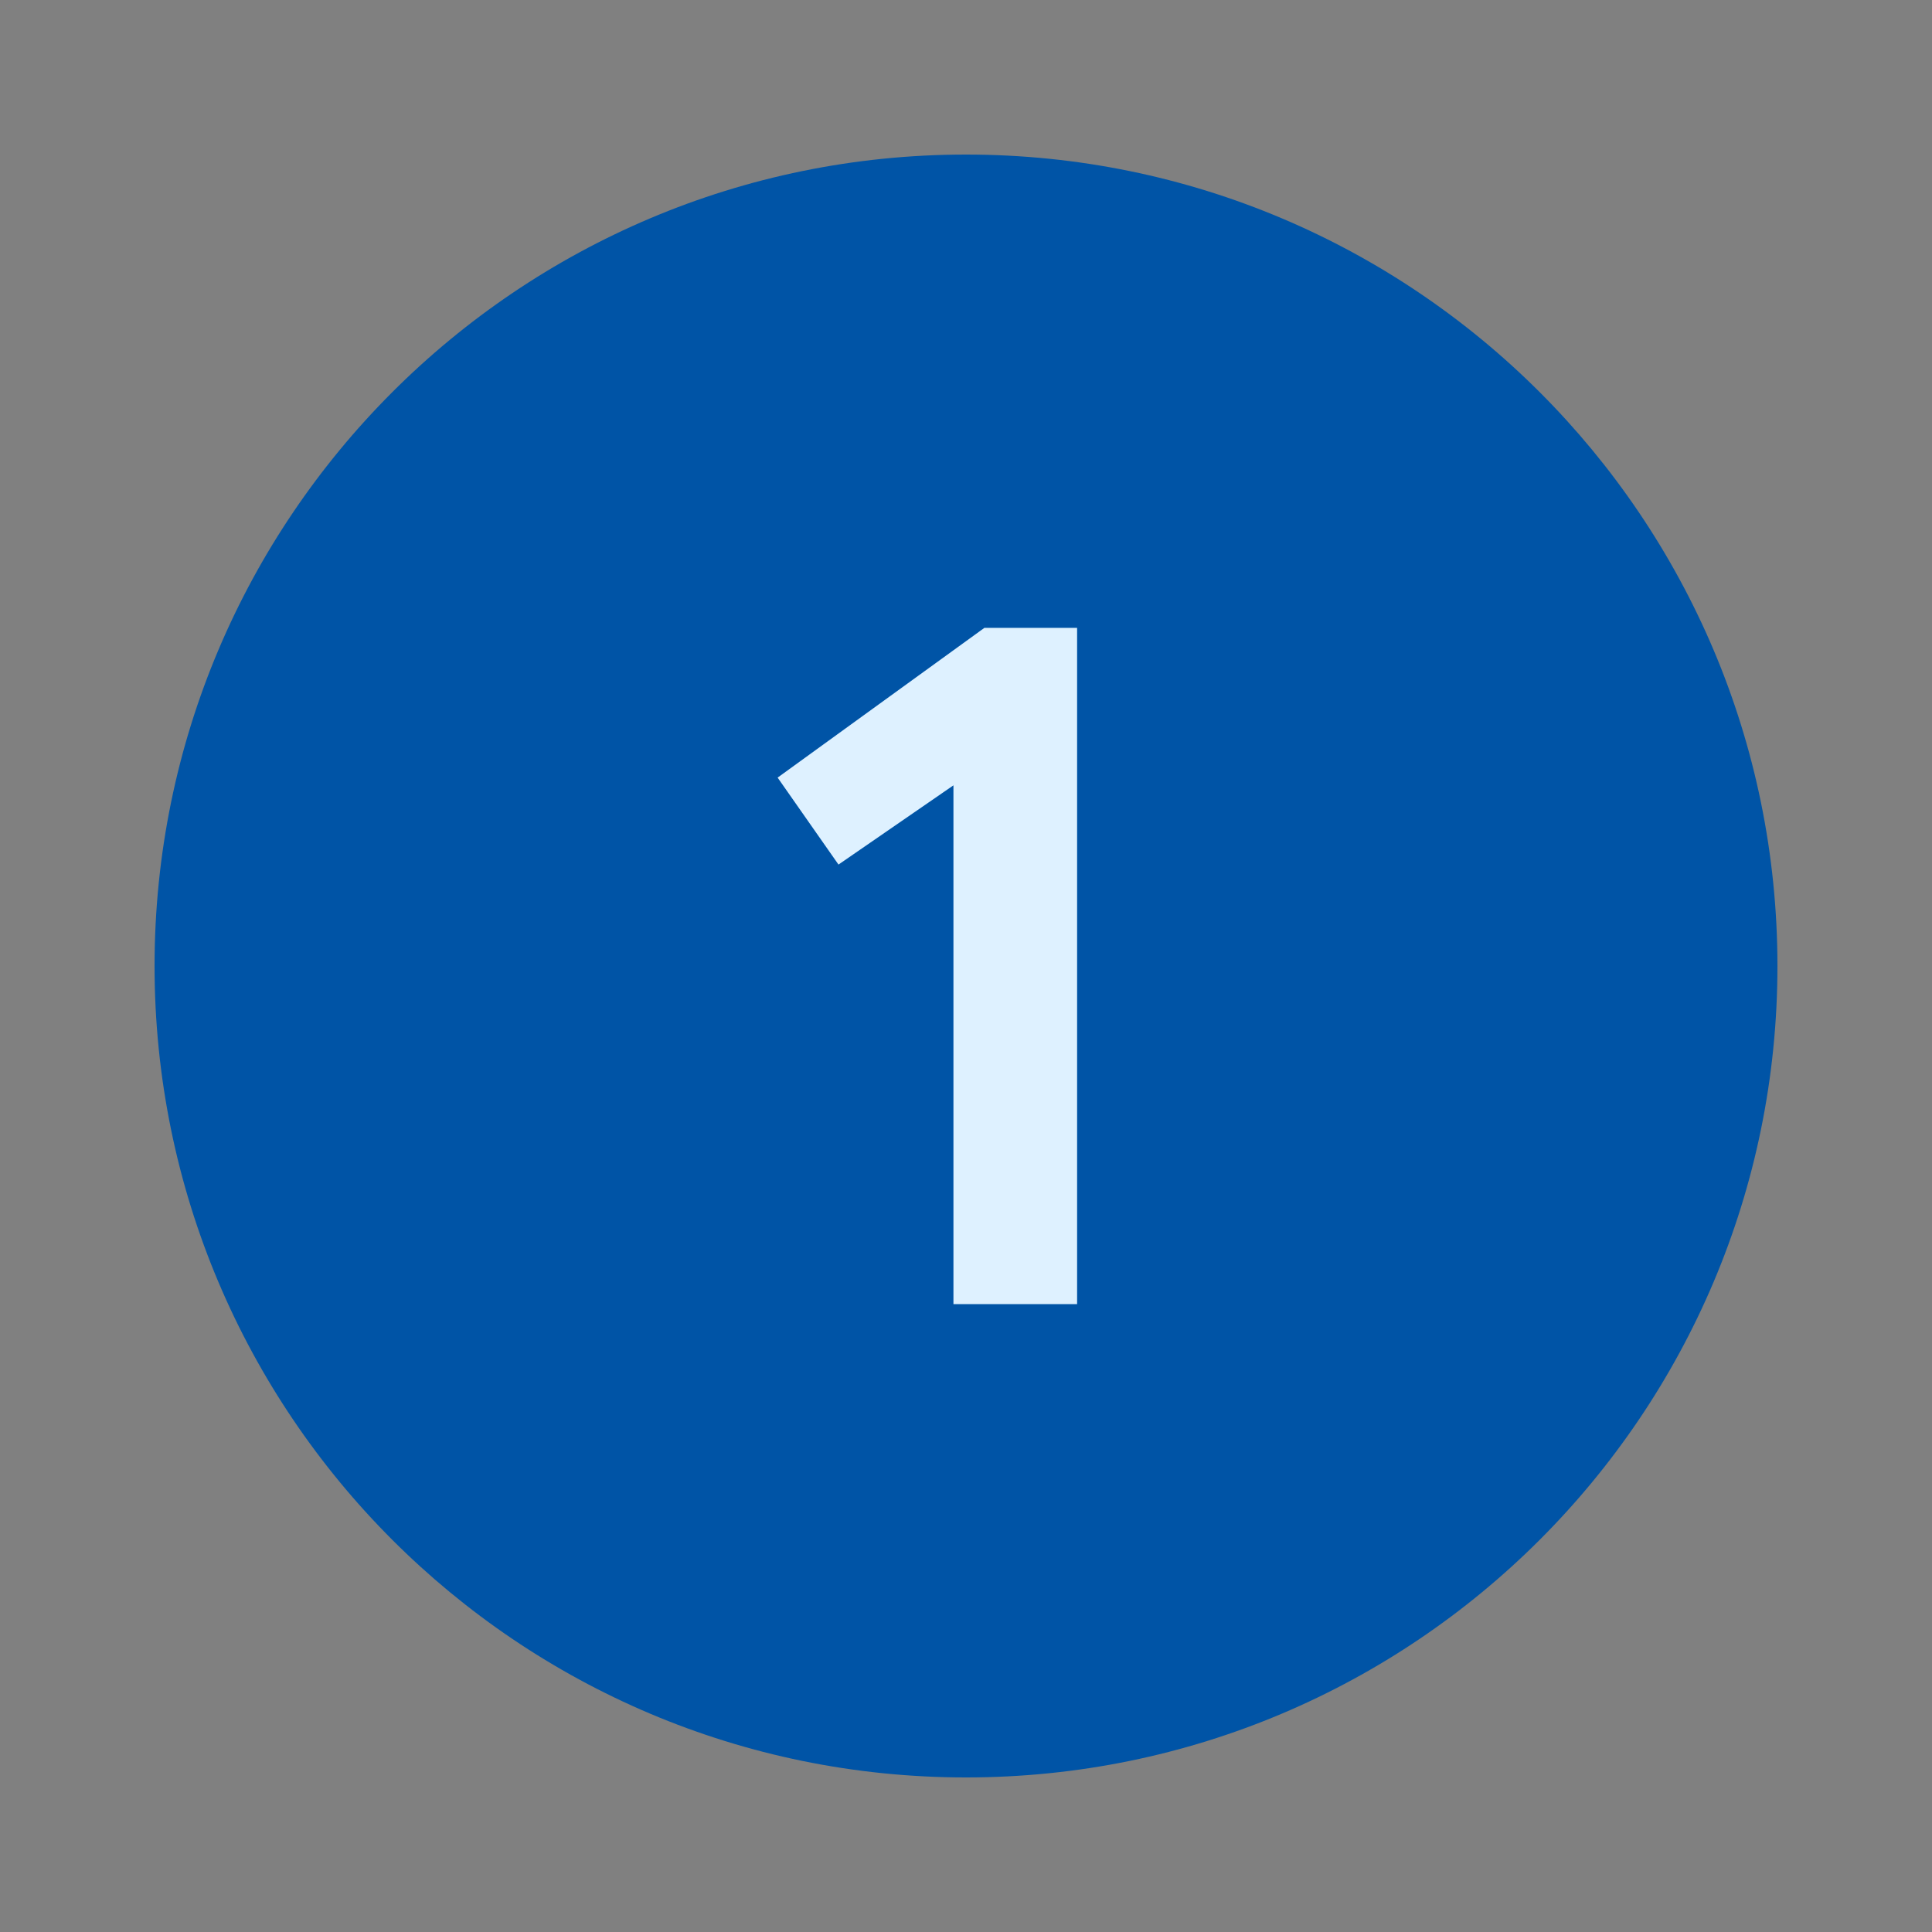
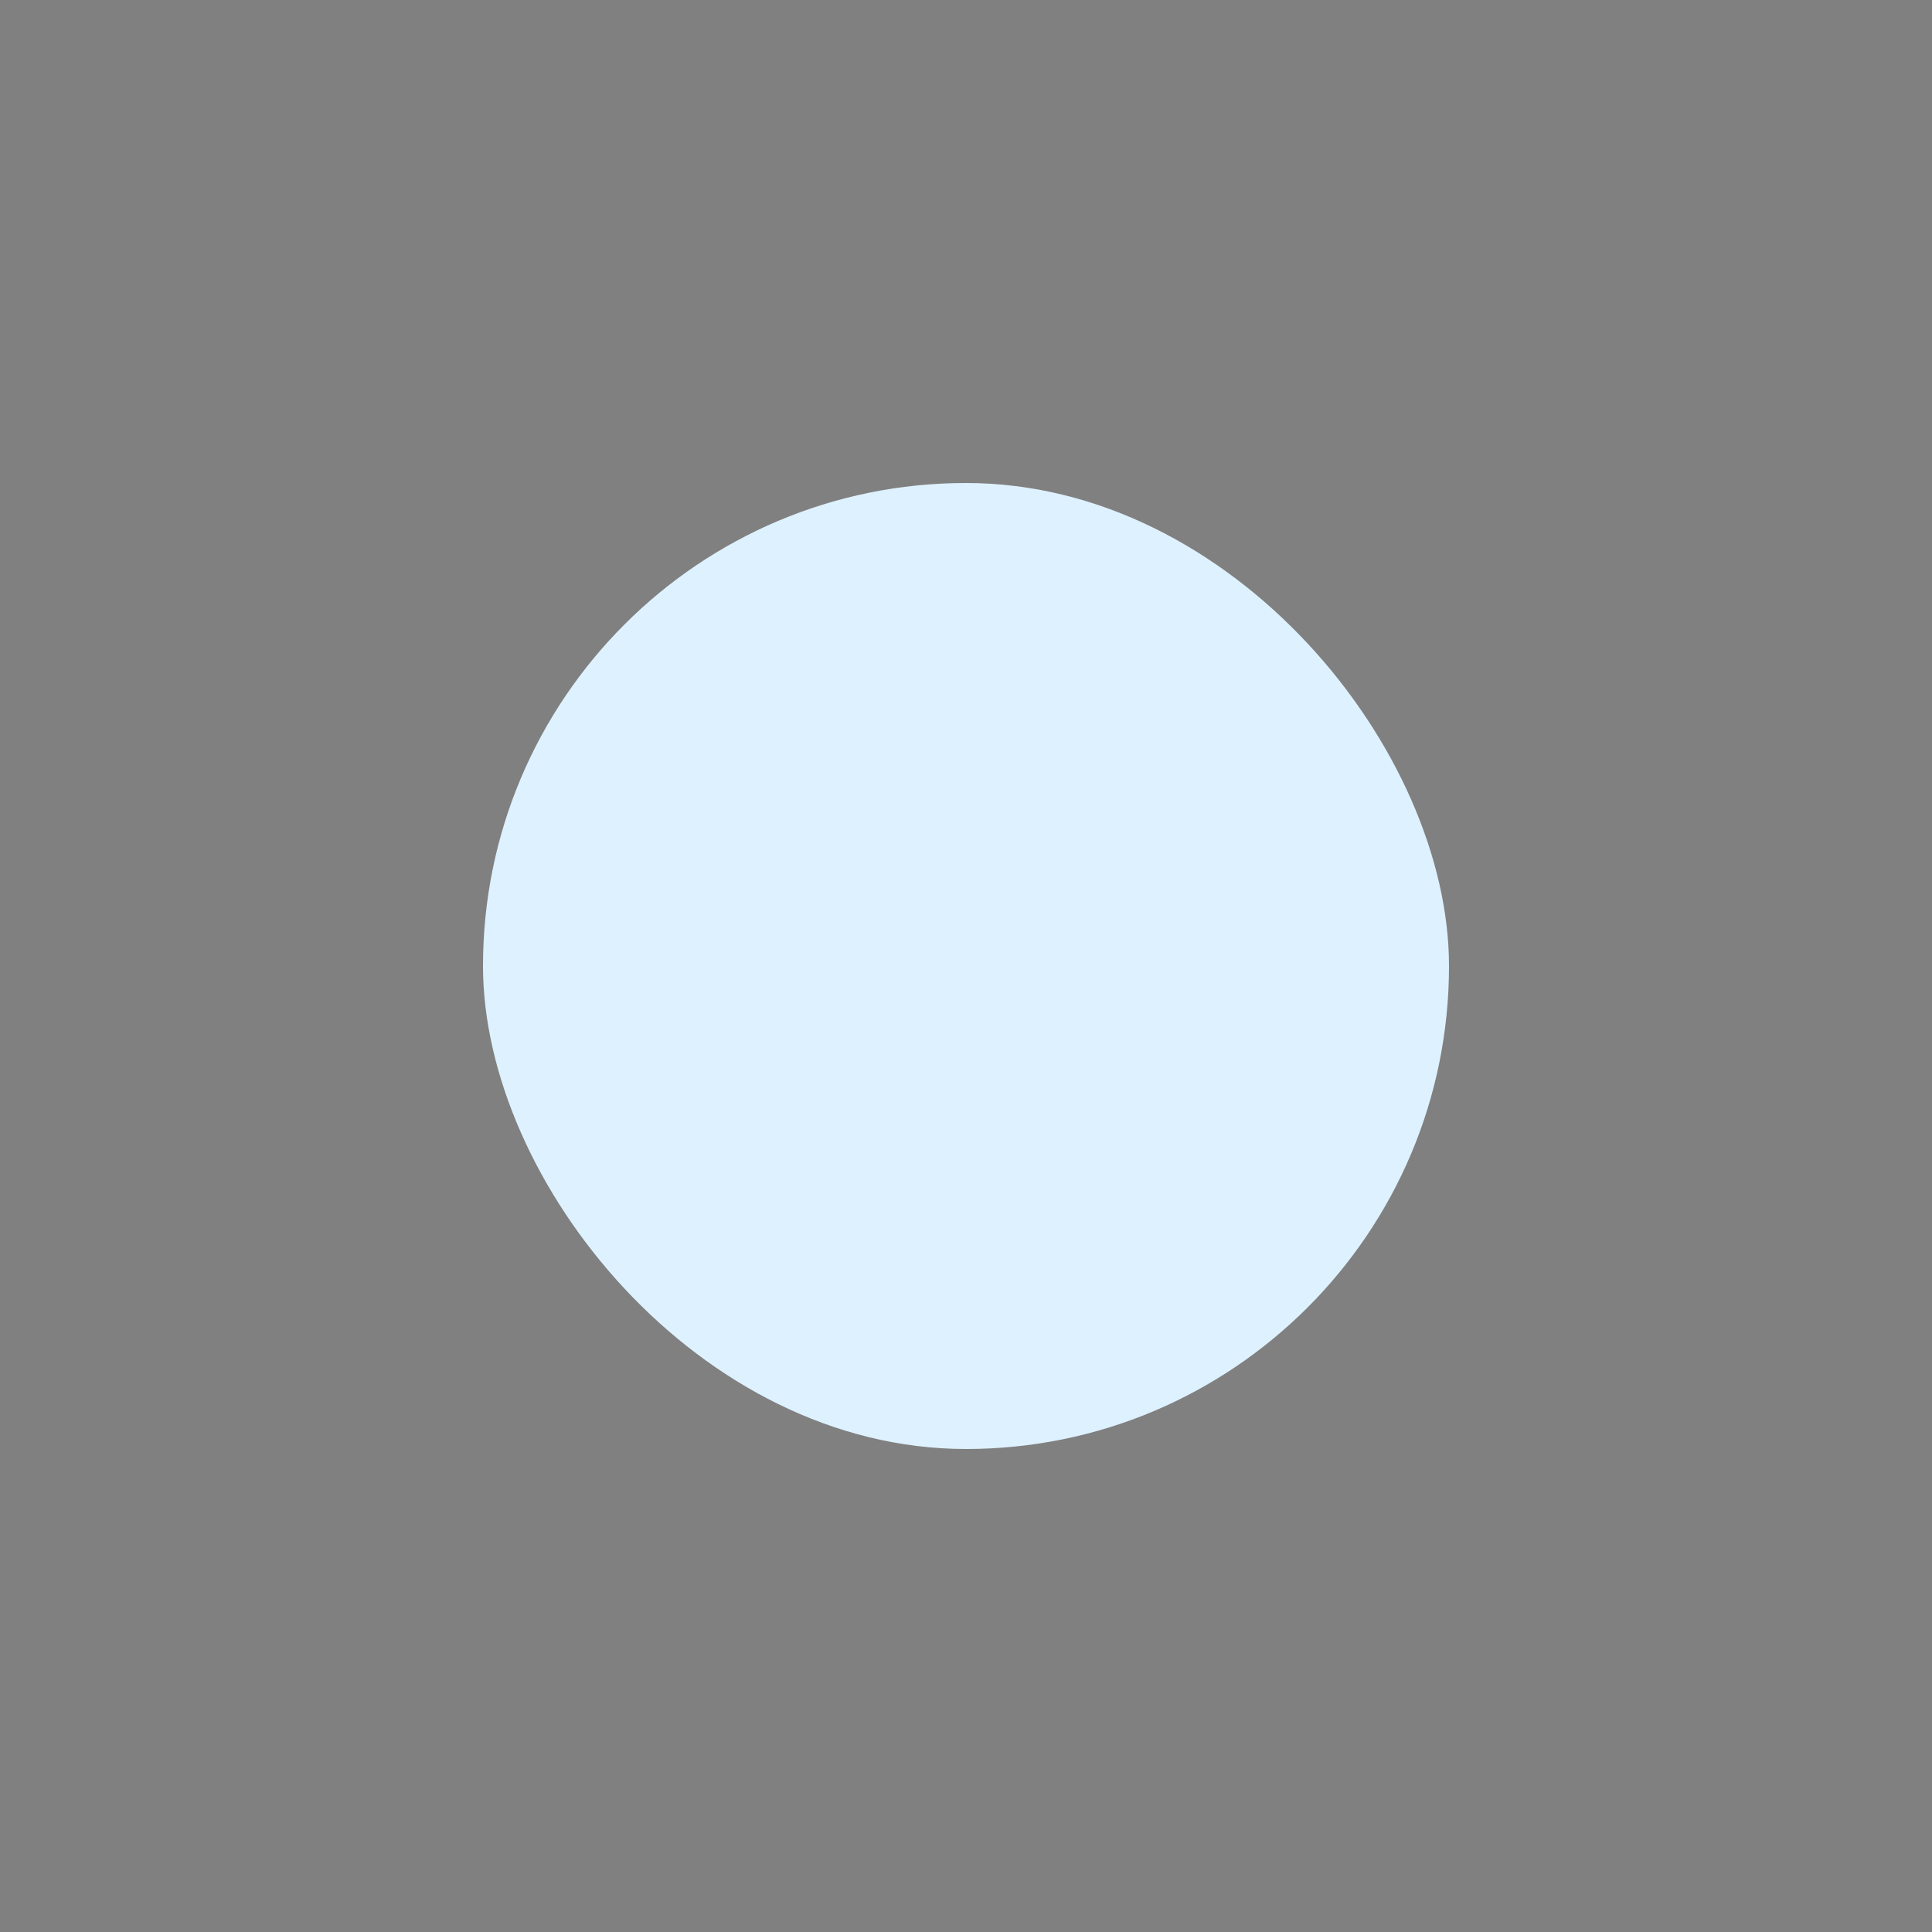
<svg xmlns="http://www.w3.org/2000/svg" width="152" height="152" viewBox="0 0 152 152" fill="none">
  <rect x="0" y="0" width="152" height="152" fill="#808080" stroke="none" />
  <rect x="38" y="38" width="76" height="76" rx="38" fill="#DEF1FF" />
-   <path fill-rule="evenodd" clip-rule="evenodd" d="M139.84 76C139.84 111.258 111.258 139.84 76 139.84C40.742 139.84 12.16 111.258 12.16 76C12.16 40.742 40.742 12.16 76 12.16C111.258 12.16 139.84 40.742 139.84 76ZM65.968 68.02L75.012 61.787V102.601H84.741V49.398H77.445L61.179 61.178L65.968 68.02Z" fill="#0054A6" />
</svg>